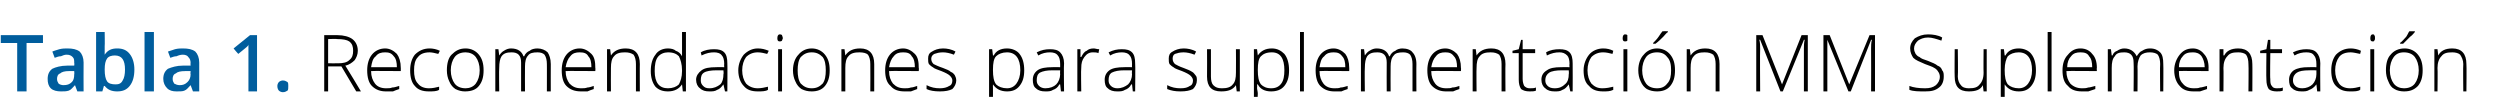
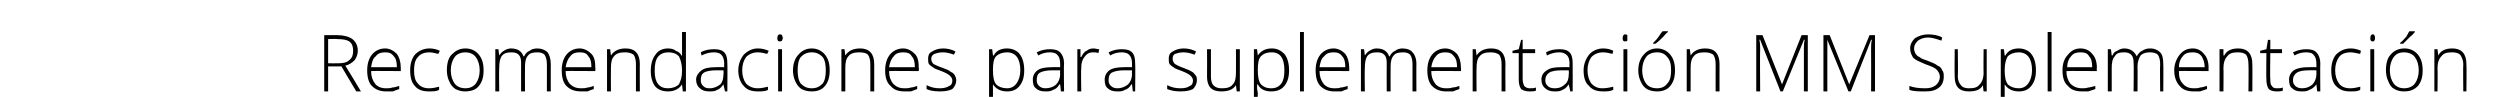
<svg xmlns="http://www.w3.org/2000/svg" version="1.1" width="320px" height="12.4px" viewBox="0 -4 320 12.4" style="top:-4px">
  <desc>Tabla 1. Recomendaciones para suplementaci n MM Suplementaci n</desc>
  <defs />
  <g id="Polygon90298">
    <path d="M 42 4.5 L 42 7.7 L 41.5 7.7 L 41.5 0.5 C 41.5 0.5 43.16 0.51 43.2 0.5 C 44 0.5 44.7 0.7 45.1 1 C 45.5 1.3 45.8 1.8 45.8 2.5 C 45.8 3 45.6 3.4 45.4 3.7 C 45.1 4 44.7 4.3 44.2 4.4 C 44.23 4.4 46.2 7.7 46.2 7.7 L 45.6 7.7 L 43.7 4.5 L 42 4.5 Z M 42 4.1 C 42 4.1 43.32 4.11 43.3 4.1 C 43.9 4.1 44.4 4 44.7 3.7 C 45.1 3.4 45.2 3 45.2 2.5 C 45.2 2 45.1 1.6 44.7 1.3 C 44.4 1.1 43.9 1 43.1 1 C 43.14 0.96 42 1 42 1 L 42 4.1 Z M 49.4 7.7 C 48.7 7.7 48.1 7.5 47.6 7 C 47.2 6.6 47 5.9 47 5 C 47 4.2 47.2 3.5 47.6 3 C 48 2.5 48.6 2.2 49.3 2.2 C 49.9 2.2 50.4 2.5 50.8 2.9 C 51.1 3.3 51.3 3.9 51.3 4.7 C 51.31 4.67 51.3 5.1 51.3 5.1 C 51.3 5.1 47.48 5.06 47.5 5.1 C 47.5 5.8 47.7 6.3 48 6.7 C 48.3 7.1 48.8 7.3 49.4 7.3 C 49.7 7.3 50 7.3 50.2 7.2 C 50.5 7.2 50.7 7.1 51.1 7 C 51.1 7 51.1 7.4 51.1 7.4 C 50.8 7.5 50.5 7.6 50.3 7.7 C 50 7.7 49.7 7.7 49.4 7.7 Z M 49.3 2.7 C 48.8 2.7 48.4 2.8 48.1 3.2 C 47.7 3.5 47.6 4 47.5 4.6 C 47.5 4.6 50.8 4.6 50.8 4.6 C 50.8 4 50.7 3.5 50.4 3.2 C 50.1 2.8 49.8 2.7 49.3 2.7 Z M 56.2 7.5 C 55.9 7.7 55.4 7.7 54.9 7.7 C 54.1 7.7 53.5 7.5 53.1 7 C 52.7 6.6 52.5 5.9 52.5 5 C 52.5 4.2 52.7 3.5 53.1 3 C 53.6 2.5 54.2 2.2 55 2.2 C 55.4 2.2 55.9 2.3 56.3 2.5 C 56.3 2.5 56.1 2.9 56.1 2.9 C 55.7 2.8 55.3 2.7 55 2.7 C 54.3 2.7 53.8 2.9 53.5 3.3 C 53.1 3.7 53 4.3 53 5 C 53 5.7 53.1 6.3 53.5 6.7 C 53.8 7.1 54.3 7.3 54.9 7.3 C 55.4 7.3 55.8 7.2 56.2 7.1 C 56.22 7.05 56.2 7.5 56.2 7.5 C 56.2 7.5 56.22 7.5 56.2 7.5 Z M 61.9 5 C 61.9 5.9 61.7 6.5 61.3 7 C 60.9 7.5 60.3 7.7 59.5 7.7 C 59.1 7.7 58.7 7.6 58.3 7.4 C 58 7.2 57.7 6.9 57.5 6.4 C 57.3 6 57.2 5.5 57.2 5 C 57.2 4.1 57.4 3.4 57.8 3 C 58.3 2.5 58.8 2.2 59.6 2.2 C 60.3 2.2 60.9 2.5 61.3 3 C 61.7 3.5 61.9 4.1 61.9 5 Z M 57.7 5 C 57.7 5.7 57.9 6.3 58.2 6.7 C 58.5 7.1 59 7.3 59.6 7.3 C 60.1 7.3 60.6 7.1 60.9 6.7 C 61.2 6.3 61.4 5.7 61.4 5 C 61.4 4.3 61.2 3.7 60.9 3.3 C 60.6 2.9 60.1 2.7 59.6 2.7 C 59 2.7 58.5 2.9 58.2 3.3 C 57.9 3.7 57.7 4.3 57.7 5 Z M 70 7.7 C 70 7.7 70.01 4.17 70 4.2 C 70 3.7 69.9 3.3 69.7 3 C 69.5 2.8 69.2 2.7 68.8 2.7 C 68.2 2.7 67.8 2.8 67.6 3.1 C 67.3 3.4 67.2 3.9 67.2 4.5 C 67.18 4.54 67.2 7.7 67.2 7.7 L 66.7 7.7 C 66.7 7.7 66.69 4.02 66.7 4 C 66.7 3.1 66.3 2.7 65.5 2.7 C 64.9 2.7 64.5 2.8 64.2 3.2 C 64 3.5 63.9 4 63.9 4.7 C 63.86 4.72 63.9 7.7 63.9 7.7 L 63.4 7.7 L 63.4 2.3 L 63.8 2.3 L 63.9 3.1 C 63.9 3.1 63.91 3.07 63.9 3.1 C 64.1 2.8 64.3 2.6 64.5 2.5 C 64.8 2.3 65.1 2.2 65.4 2.2 C 66.3 2.2 66.8 2.6 67 3.2 C 67 3.2 67.1 3.2 67.1 3.2 C 67.2 2.9 67.5 2.6 67.8 2.5 C 68 2.3 68.4 2.2 68.8 2.2 C 69.3 2.2 69.8 2.4 70.1 2.7 C 70.3 3 70.5 3.5 70.5 4.2 C 70.49 4.18 70.5 7.7 70.5 7.7 L 70 7.7 Z M 74.4 7.7 C 73.6 7.7 73 7.5 72.5 7 C 72.1 6.6 71.9 5.9 71.9 5 C 71.9 4.2 72.1 3.5 72.5 3 C 72.9 2.5 73.5 2.2 74.2 2.2 C 74.8 2.2 75.3 2.5 75.7 2.9 C 76.1 3.3 76.2 3.9 76.2 4.7 C 76.23 4.67 76.2 5.1 76.2 5.1 C 76.2 5.1 72.41 5.06 72.4 5.1 C 72.4 5.8 72.6 6.3 72.9 6.7 C 73.3 7.1 73.7 7.3 74.4 7.3 C 74.7 7.3 74.9 7.3 75.2 7.2 C 75.4 7.2 75.7 7.1 76 7 C 76 7 76 7.4 76 7.4 C 75.7 7.5 75.4 7.6 75.2 7.7 C 74.9 7.7 74.7 7.7 74.4 7.7 Z M 74.2 2.7 C 73.7 2.7 73.3 2.8 73 3.2 C 72.7 3.5 72.5 4 72.4 4.6 C 72.4 4.6 75.7 4.6 75.7 4.6 C 75.7 4 75.6 3.5 75.3 3.2 C 75.1 2.8 74.7 2.7 74.2 2.7 Z M 81.4 7.7 C 81.4 7.7 81.4 4.21 81.4 4.2 C 81.4 3.7 81.3 3.3 81.1 3 C 80.8 2.8 80.5 2.7 80 2.7 C 79.4 2.7 78.9 2.8 78.6 3.2 C 78.3 3.5 78.2 4 78.2 4.7 C 78.18 4.72 78.2 7.7 78.2 7.7 L 77.7 7.7 L 77.7 2.3 L 78.1 2.3 L 78.2 3.1 C 78.2 3.1 78.23 3.07 78.2 3.1 C 78.6 2.5 79.2 2.2 80.1 2.2 C 81.3 2.2 81.9 2.9 81.9 4.2 C 81.88 4.18 81.9 7.7 81.9 7.7 L 81.4 7.7 Z M 85.5 2.2 C 85.9 2.2 86.3 2.3 86.5 2.5 C 86.8 2.6 87.1 2.8 87.3 3.2 C 87.3 3.2 87.3 3.2 87.3 3.2 C 87.3 2.8 87.3 2.4 87.3 2 C 87.29 1.96 87.3 0.1 87.3 0.1 L 87.8 0.1 L 87.8 7.7 L 87.4 7.7 L 87.3 6.8 C 87.3 6.8 87.29 6.84 87.3 6.8 C 86.9 7.4 86.3 7.7 85.5 7.7 C 84.8 7.7 84.3 7.5 83.9 7.1 C 83.5 6.6 83.3 5.9 83.3 5.1 C 83.3 4.2 83.5 3.5 83.9 3 C 84.2 2.5 84.8 2.2 85.5 2.2 Z M 85.5 2.7 C 85 2.7 84.5 2.9 84.2 3.3 C 83.9 3.7 83.8 4.3 83.8 5.1 C 83.8 6.6 84.4 7.3 85.5 7.3 C 86.1 7.3 86.6 7.1 86.9 6.8 C 87.1 6.4 87.3 5.9 87.3 5.1 C 87.3 5.1 87.3 5 87.3 5 C 87.3 4.2 87.1 3.6 86.9 3.2 C 86.6 2.9 86.2 2.7 85.5 2.7 Z M 92.8 7.7 L 92.6 6.8 C 92.6 6.8 92.61 6.81 92.6 6.8 C 92.3 7.2 92.1 7.4 91.8 7.5 C 91.5 7.7 91.2 7.7 90.8 7.7 C 90.3 7.7 89.9 7.6 89.6 7.3 C 89.3 7.1 89.1 6.7 89.1 6.2 C 89.1 5.7 89.4 5.3 89.8 5 C 90.2 4.7 90.8 4.6 91.7 4.6 C 91.66 4.58 92.7 4.6 92.7 4.6 C 92.7 4.6 92.67 4.2 92.7 4.2 C 92.7 3.7 92.6 3.3 92.4 3.1 C 92.2 2.8 91.8 2.7 91.4 2.7 C 90.9 2.7 90.4 2.8 89.8 3.1 C 89.8 3.1 89.7 2.7 89.7 2.7 C 90.2 2.4 90.8 2.3 91.4 2.3 C 92 2.3 92.4 2.4 92.7 2.7 C 93 3 93.1 3.5 93.1 4.1 C 93.13 4.12 93.1 7.7 93.1 7.7 L 92.8 7.7 Z M 90.8 7.3 C 91.4 7.3 91.8 7.1 92.2 6.8 C 92.5 6.5 92.6 6 92.6 5.5 C 92.65 5.47 92.6 5 92.6 5 C 92.6 5 91.72 4.99 91.7 5 C 91 5 90.4 5.1 90.1 5.3 C 89.8 5.5 89.7 5.8 89.7 6.3 C 89.7 6.6 89.8 6.8 90 7 C 90.2 7.2 90.4 7.3 90.8 7.3 Z M 98.3 7.5 C 98 7.7 97.5 7.7 97 7.7 C 96.2 7.7 95.6 7.5 95.2 7 C 94.8 6.6 94.5 5.9 94.5 5 C 94.5 4.2 94.8 3.5 95.2 3 C 95.7 2.5 96.3 2.2 97 2.2 C 97.5 2.2 97.9 2.3 98.4 2.5 C 98.4 2.5 98.2 2.9 98.2 2.9 C 97.8 2.8 97.4 2.7 97 2.7 C 96.4 2.7 95.9 2.9 95.5 3.3 C 95.2 3.7 95 4.3 95 5 C 95 5.7 95.2 6.3 95.5 6.7 C 95.9 7.1 96.4 7.3 97 7.3 C 97.4 7.3 97.9 7.2 98.3 7.1 C 98.3 7.05 98.3 7.5 98.3 7.5 C 98.3 7.5 98.3 7.5 98.3 7.5 Z M 100.1 7.7 L 99.6 7.7 L 99.6 2.3 L 100.1 2.3 L 100.1 7.7 Z M 99.8 1.3 C 99.6 1.3 99.5 1.2 99.5 0.9 C 99.5 0.6 99.6 0.4 99.8 0.4 C 99.9 0.4 100 0.4 100.1 0.5 C 100.1 0.6 100.2 0.7 100.2 0.9 C 100.2 1 100.1 1.1 100.1 1.2 C 100 1.3 99.9 1.3 99.8 1.3 C 99.8 1.3 99.8 1.3 99.8 1.3 Z M 106.2 5 C 106.2 5.9 106 6.5 105.6 7 C 105.2 7.5 104.6 7.7 103.9 7.7 C 103.4 7.7 103 7.6 102.6 7.4 C 102.3 7.2 102 6.9 101.8 6.4 C 101.6 6 101.5 5.5 101.5 5 C 101.5 4.1 101.8 3.4 102.2 3 C 102.6 2.5 103.2 2.2 103.9 2.2 C 104.6 2.2 105.2 2.5 105.6 3 C 106 3.5 106.2 4.1 106.2 5 Z M 102.1 5 C 102.1 5.7 102.2 6.3 102.5 6.7 C 102.9 7.1 103.3 7.3 103.9 7.3 C 104.5 7.3 104.9 7.1 105.3 6.7 C 105.6 6.3 105.7 5.7 105.7 5 C 105.7 4.3 105.6 3.7 105.3 3.3 C 104.9 2.9 104.5 2.7 103.9 2.7 C 103.3 2.7 102.9 2.9 102.5 3.3 C 102.2 3.7 102.1 4.3 102.1 5 Z M 111.4 7.7 C 111.4 7.7 111.42 4.21 111.4 4.2 C 111.4 3.7 111.3 3.3 111.1 3 C 110.9 2.8 110.5 2.7 110 2.7 C 109.4 2.7 108.9 2.8 108.6 3.2 C 108.3 3.5 108.2 4 108.2 4.7 C 108.2 4.72 108.2 7.7 108.2 7.7 L 107.7 7.7 L 107.7 2.3 L 108.1 2.3 L 108.2 3.1 C 108.2 3.1 108.25 3.07 108.2 3.1 C 108.6 2.5 109.2 2.2 110.1 2.2 C 111.3 2.2 111.9 2.9 111.9 4.2 C 111.9 4.18 111.9 7.7 111.9 7.7 L 111.4 7.7 Z M 115.8 7.7 C 115 7.7 114.4 7.5 114 7 C 113.5 6.6 113.3 5.9 113.3 5 C 113.3 4.2 113.5 3.5 113.9 3 C 114.3 2.5 114.9 2.2 115.6 2.2 C 116.2 2.2 116.7 2.5 117.1 2.9 C 117.5 3.3 117.6 3.9 117.6 4.7 C 117.64 4.67 117.6 5.1 117.6 5.1 C 117.6 5.1 113.82 5.06 113.8 5.1 C 113.8 5.8 114 6.3 114.3 6.7 C 114.7 7.1 115.1 7.3 115.8 7.3 C 116.1 7.3 116.3 7.3 116.6 7.2 C 116.8 7.2 117.1 7.1 117.4 7 C 117.4 7 117.4 7.4 117.4 7.4 C 117.1 7.5 116.9 7.6 116.6 7.7 C 116.3 7.7 116.1 7.7 115.8 7.7 Z M 115.6 2.7 C 115.1 2.7 114.7 2.8 114.4 3.2 C 114.1 3.5 113.9 4 113.8 4.6 C 113.8 4.6 117.1 4.6 117.1 4.6 C 117.1 4 117 3.5 116.7 3.2 C 116.5 2.8 116.1 2.7 115.6 2.7 Z M 122.4 6.3 C 122.4 6.7 122.2 7.1 121.9 7.4 C 121.5 7.6 121 7.7 120.3 7.7 C 119.6 7.7 119 7.6 118.6 7.4 C 118.6 7.4 118.6 6.9 118.6 6.9 C 119.2 7.2 119.7 7.3 120.3 7.3 C 120.8 7.3 121.2 7.2 121.5 7 C 121.8 6.9 121.9 6.6 121.9 6.3 C 121.9 6.1 121.8 5.9 121.6 5.7 C 121.4 5.5 121 5.3 120.5 5.1 C 120 4.9 119.6 4.8 119.4 4.6 C 119.2 4.5 119 4.3 118.9 4.2 C 118.8 4 118.8 3.8 118.8 3.5 C 118.8 3.1 118.9 2.8 119.3 2.6 C 119.6 2.4 120.1 2.2 120.7 2.2 C 121.2 2.2 121.8 2.3 122.3 2.6 C 122.3 2.6 122.1 3 122.1 3 C 121.6 2.8 121.1 2.7 120.7 2.7 C 120.2 2.7 119.9 2.8 119.6 2.9 C 119.4 3 119.2 3.2 119.2 3.5 C 119.2 3.8 119.3 4 119.5 4.2 C 119.7 4.3 120.1 4.5 120.7 4.7 C 121.2 4.9 121.5 5 121.7 5.2 C 122 5.3 122.1 5.5 122.2 5.6 C 122.3 5.8 122.4 6 122.4 6.3 Z M 128.9 7.7 C 128.1 7.7 127.5 7.4 127.1 6.8 C 127.1 6.83 127.1 6.8 127.1 6.8 C 127.1 6.8 127.08 7.24 127.1 7.2 C 127.1 7.5 127.1 7.7 127.1 8 C 127.1 8.03 127.1 10.1 127.1 10.1 L 126.6 10.1 L 126.6 2.3 L 127 2.3 L 127.1 3.1 C 127.1 3.1 127.15 3.1 127.2 3.1 C 127.5 2.5 128.1 2.2 128.9 2.2 C 129.6 2.2 130.2 2.5 130.5 2.9 C 130.9 3.4 131.1 4.1 131.1 5 C 131.1 5.9 130.9 6.5 130.5 7 C 130.1 7.5 129.6 7.7 128.9 7.7 Z M 128.9 7.3 C 129.4 7.3 129.8 7.1 130.1 6.7 C 130.4 6.3 130.6 5.7 130.6 5 C 130.6 3.5 130 2.7 128.9 2.7 C 128.3 2.7 127.8 2.9 127.5 3.2 C 127.2 3.5 127.1 4.1 127.1 4.9 C 127.1 4.9 127.1 5 127.1 5 C 127.1 5.8 127.2 6.4 127.5 6.8 C 127.8 7.1 128.3 7.3 128.9 7.3 Z M 135.8 7.7 L 135.7 6.8 C 135.7 6.8 135.63 6.81 135.6 6.8 C 135.4 7.2 135.1 7.4 134.8 7.5 C 134.5 7.7 134.2 7.7 133.8 7.7 C 133.3 7.7 132.9 7.6 132.6 7.3 C 132.3 7.1 132.2 6.7 132.2 6.2 C 132.2 5.7 132.4 5.3 132.8 5 C 133.2 4.7 133.9 4.6 134.7 4.6 C 134.68 4.58 135.7 4.6 135.7 4.6 C 135.7 4.6 135.69 4.2 135.7 4.2 C 135.7 3.7 135.6 3.3 135.4 3.1 C 135.2 2.8 134.8 2.7 134.4 2.7 C 133.9 2.7 133.4 2.8 132.9 3.1 C 132.9 3.1 132.7 2.7 132.7 2.7 C 133.3 2.4 133.8 2.3 134.4 2.3 C 135 2.3 135.4 2.4 135.7 2.7 C 136 3 136.2 3.5 136.2 4.1 C 136.15 4.12 136.2 7.7 136.2 7.7 L 135.8 7.7 Z M 133.8 7.3 C 134.4 7.3 134.9 7.1 135.2 6.8 C 135.5 6.5 135.7 6 135.7 5.5 C 135.67 5.47 135.7 5 135.7 5 C 135.7 5 134.74 4.99 134.7 5 C 134 5 133.5 5.1 133.1 5.3 C 132.8 5.5 132.7 5.8 132.7 6.3 C 132.7 6.6 132.8 6.8 133 7 C 133.2 7.2 133.5 7.3 133.8 7.3 Z M 140 2.2 C 140.2 2.2 140.4 2.3 140.7 2.3 C 140.7 2.3 140.6 2.8 140.6 2.8 C 140.4 2.7 140.1 2.7 139.9 2.7 C 139.4 2.7 139.1 2.9 138.8 3.3 C 138.5 3.7 138.4 4.1 138.4 4.7 C 138.35 4.72 138.4 7.7 138.4 7.7 L 137.9 7.7 L 137.9 2.3 L 138.3 2.3 L 138.3 3.3 C 138.3 3.3 138.36 3.3 138.4 3.3 C 138.6 2.9 138.8 2.6 139.1 2.5 C 139.3 2.3 139.6 2.2 140 2.2 Z M 145 7.7 L 144.9 6.8 C 144.9 6.8 144.82 6.81 144.8 6.8 C 144.6 7.2 144.3 7.4 144 7.5 C 143.7 7.7 143.4 7.7 143 7.7 C 142.5 7.7 142.1 7.6 141.8 7.3 C 141.5 7.1 141.4 6.7 141.4 6.2 C 141.4 5.7 141.6 5.3 142 5 C 142.4 4.7 143.1 4.6 143.9 4.6 C 143.87 4.58 144.9 4.6 144.9 4.6 C 144.9 4.6 144.88 4.2 144.9 4.2 C 144.9 3.7 144.8 3.3 144.6 3.1 C 144.4 2.8 144 2.7 143.6 2.7 C 143.1 2.7 142.6 2.8 142.1 3.1 C 142.1 3.1 141.9 2.7 141.9 2.7 C 142.5 2.4 143 2.3 143.6 2.3 C 144.2 2.3 144.6 2.4 144.9 2.7 C 145.2 3 145.3 3.5 145.3 4.1 C 145.34 4.12 145.3 7.7 145.3 7.7 L 145 7.7 Z M 143 7.3 C 143.6 7.3 144 7.1 144.4 6.8 C 144.7 6.5 144.9 6 144.9 5.5 C 144.86 5.47 144.9 5 144.9 5 C 144.9 5 143.93 4.99 143.9 5 C 143.2 5 142.7 5.1 142.3 5.3 C 142 5.5 141.9 5.8 141.9 6.3 C 141.9 6.6 142 6.8 142.2 7 C 142.4 7.2 142.7 7.3 143 7.3 Z M 153.2 6.3 C 153.2 6.7 153 7.1 152.7 7.4 C 152.3 7.6 151.8 7.7 151.1 7.7 C 150.4 7.7 149.9 7.6 149.4 7.4 C 149.4 7.4 149.4 6.9 149.4 6.9 C 150 7.2 150.5 7.3 151.1 7.3 C 151.7 7.3 152 7.2 152.3 7 C 152.6 6.9 152.7 6.6 152.7 6.3 C 152.7 6.1 152.6 5.9 152.4 5.7 C 152.2 5.5 151.8 5.3 151.3 5.1 C 150.8 4.9 150.4 4.8 150.2 4.6 C 150 4.5 149.8 4.3 149.7 4.2 C 149.6 4 149.6 3.8 149.6 3.5 C 149.6 3.1 149.7 2.8 150.1 2.6 C 150.4 2.4 150.9 2.2 151.5 2.2 C 152 2.2 152.6 2.3 153.1 2.6 C 153.1 2.6 152.9 3 152.9 3 C 152.4 2.8 151.9 2.7 151.5 2.7 C 151 2.7 150.7 2.8 150.4 2.9 C 150.2 3 150.1 3.2 150.1 3.5 C 150.1 3.8 150.2 4 150.4 4.2 C 150.6 4.3 150.9 4.5 151.5 4.7 C 152 4.9 152.3 5 152.6 5.2 C 152.8 5.3 152.9 5.5 153 5.6 C 153.2 5.8 153.2 6 153.2 6.3 Z M 155 2.3 C 155 2.3 154.99 5.78 155 5.8 C 155 6.3 155.1 6.7 155.3 6.9 C 155.6 7.2 155.9 7.3 156.4 7.3 C 157 7.3 157.5 7.2 157.8 6.8 C 158.1 6.5 158.2 6 158.2 5.3 C 158.22 5.27 158.2 2.3 158.2 2.3 L 158.7 2.3 L 158.7 7.7 L 158.3 7.7 L 158.2 6.9 C 158.2 6.9 158.17 6.92 158.2 6.9 C 157.8 7.5 157.2 7.7 156.3 7.7 C 155.1 7.7 154.5 7.1 154.5 5.8 C 154.52 5.81 154.5 2.3 154.5 2.3 L 155 2.3 Z M 162.7 7.7 C 161.9 7.7 161.3 7.4 161 6.8 C 160.96 6.83 160.9 6.8 160.9 6.8 C 160.9 6.8 160.94 7.24 160.9 7.2 C 160.9 7.5 161 7.7 161 8 C 160.96 8.03 161 10.1 161 10.1 L 160.5 10.1 L 160.5 2.3 L 160.9 2.3 L 161 3.1 C 161 3.1 161 3.1 161 3.1 C 161.4 2.5 162 2.2 162.8 2.2 C 163.5 2.2 164 2.5 164.4 2.9 C 164.8 3.4 165 4.1 165 5 C 165 5.9 164.8 6.5 164.4 7 C 164 7.5 163.4 7.7 162.7 7.7 Z M 162.7 7.3 C 163.3 7.3 163.7 7.1 164 6.7 C 164.3 6.3 164.4 5.7 164.4 5 C 164.4 3.5 163.9 2.7 162.8 2.7 C 162.1 2.7 161.7 2.9 161.4 3.2 C 161.1 3.5 161 4.1 161 4.9 C 161 4.9 161 5 161 5 C 161 5.8 161.1 6.4 161.4 6.8 C 161.7 7.1 162.1 7.3 162.7 7.3 Z M 166.9 7.7 L 166.4 7.7 L 166.4 0.1 L 166.9 0.1 L 166.9 7.7 Z M 170.8 7.7 C 170.1 7.7 169.5 7.5 169 7 C 168.6 6.6 168.4 5.9 168.4 5 C 168.4 4.2 168.6 3.5 169 3 C 169.4 2.5 170 2.2 170.7 2.2 C 171.3 2.2 171.8 2.5 172.2 2.9 C 172.5 3.3 172.7 3.9 172.7 4.7 C 172.71 4.67 172.7 5.1 172.7 5.1 C 172.7 5.1 168.89 5.06 168.9 5.1 C 168.9 5.8 169.1 6.3 169.4 6.7 C 169.7 7.1 170.2 7.3 170.8 7.3 C 171.1 7.3 171.4 7.3 171.6 7.2 C 171.9 7.2 172.1 7.1 172.5 7 C 172.5 7 172.5 7.4 172.5 7.4 C 172.2 7.5 171.9 7.6 171.7 7.7 C 171.4 7.7 171.1 7.7 170.8 7.7 Z M 170.7 2.7 C 170.2 2.7 169.8 2.8 169.5 3.2 C 169.1 3.5 169 4 168.9 4.6 C 168.9 4.6 172.2 4.6 172.2 4.6 C 172.2 4 172.1 3.5 171.8 3.2 C 171.5 2.8 171.2 2.7 170.7 2.7 Z M 180.8 7.7 C 180.8 7.7 180.8 4.17 180.8 4.2 C 180.8 3.7 180.7 3.3 180.5 3 C 180.3 2.8 180 2.7 179.6 2.7 C 179 2.7 178.6 2.8 178.4 3.1 C 178.1 3.4 178 3.9 178 4.5 C 177.98 4.54 178 7.7 178 7.7 L 177.5 7.7 C 177.5 7.7 177.48 4.02 177.5 4 C 177.5 3.1 177.1 2.7 176.3 2.7 C 175.7 2.7 175.3 2.8 175 3.2 C 174.8 3.5 174.7 4 174.7 4.7 C 174.66 4.72 174.7 7.7 174.7 7.7 L 174.2 7.7 L 174.2 2.3 L 174.6 2.3 L 174.7 3.1 C 174.7 3.1 174.71 3.07 174.7 3.1 C 174.9 2.8 175.1 2.6 175.3 2.5 C 175.6 2.3 175.9 2.2 176.2 2.2 C 177.1 2.2 177.6 2.6 177.8 3.2 C 177.8 3.2 177.9 3.2 177.9 3.2 C 178 2.9 178.3 2.6 178.6 2.5 C 178.8 2.3 179.2 2.2 179.5 2.2 C 180.1 2.2 180.6 2.4 180.8 2.7 C 181.1 3 181.3 3.5 181.3 4.2 C 181.28 4.18 181.3 7.7 181.3 7.7 L 180.8 7.7 Z M 185.1 7.7 C 184.4 7.7 183.8 7.5 183.3 7 C 182.9 6.6 182.7 5.9 182.7 5 C 182.7 4.2 182.9 3.5 183.3 3 C 183.7 2.5 184.3 2.2 185 2.2 C 185.6 2.2 186.1 2.5 186.5 2.9 C 186.8 3.3 187 3.9 187 4.7 C 187.03 4.67 187 5.1 187 5.1 C 187 5.1 183.2 5.06 183.2 5.1 C 183.2 5.8 183.4 6.3 183.7 6.7 C 184 7.1 184.5 7.3 185.1 7.3 C 185.4 7.3 185.7 7.3 185.9 7.2 C 186.2 7.2 186.5 7.1 186.8 7 C 186.8 7 186.8 7.4 186.8 7.4 C 186.5 7.5 186.2 7.6 186 7.7 C 185.7 7.7 185.5 7.7 185.1 7.7 Z M 185 2.7 C 184.5 2.7 184.1 2.8 183.8 3.2 C 183.5 3.5 183.3 4 183.2 4.6 C 183.2 4.6 186.5 4.6 186.5 4.6 C 186.5 4 186.4 3.5 186.1 3.2 C 185.8 2.8 185.5 2.7 185 2.7 Z M 192.2 7.7 C 192.2 7.7 192.19 4.21 192.2 4.2 C 192.2 3.7 192.1 3.3 191.9 3 C 191.6 2.8 191.3 2.7 190.8 2.7 C 190.2 2.7 189.7 2.8 189.4 3.2 C 189.1 3.5 189 4 189 4.7 C 188.97 4.72 189 7.7 189 7.7 L 188.5 7.7 L 188.5 2.3 L 188.9 2.3 L 189 3.1 C 189 3.1 189.02 3.07 189 3.1 C 189.4 2.5 190 2.2 190.9 2.2 C 192.1 2.2 192.7 2.9 192.7 4.2 C 192.67 4.18 192.7 7.7 192.7 7.7 L 192.2 7.7 Z M 195.8 7.3 C 196.1 7.3 196.4 7.3 196.6 7.2 C 196.6 7.2 196.6 7.6 196.6 7.6 C 196.4 7.7 196.1 7.7 195.8 7.7 C 195.3 7.7 195 7.6 194.7 7.4 C 194.5 7.1 194.4 6.7 194.4 6.2 C 194.41 6.19 194.4 2.8 194.4 2.8 L 193.6 2.8 L 193.6 2.5 L 194.4 2.3 L 194.7 1.1 L 194.9 1.1 L 194.9 2.3 L 196.5 2.3 L 196.5 2.8 L 194.9 2.8 C 194.9 2.8 194.9 6.12 194.9 6.1 C 194.9 6.5 195 6.8 195.1 7 C 195.3 7.2 195.5 7.3 195.8 7.3 Z M 201 7.7 L 200.8 6.8 C 200.8 6.8 200.8 6.81 200.8 6.8 C 200.5 7.2 200.3 7.4 200 7.5 C 199.7 7.7 199.4 7.7 199 7.7 C 198.5 7.7 198.1 7.6 197.8 7.3 C 197.5 7.1 197.3 6.7 197.3 6.2 C 197.3 5.7 197.5 5.3 198 5 C 198.4 4.7 199 4.6 199.8 4.6 C 199.85 4.58 200.9 4.6 200.9 4.6 C 200.9 4.6 200.86 4.2 200.9 4.2 C 200.9 3.7 200.8 3.3 200.6 3.1 C 200.3 2.8 200 2.7 199.6 2.7 C 199.1 2.7 198.6 2.8 198 3.1 C 198 3.1 197.9 2.7 197.9 2.7 C 198.4 2.4 199 2.3 199.6 2.3 C 200.2 2.3 200.6 2.4 200.9 2.7 C 201.2 3 201.3 3.5 201.3 4.1 C 201.32 4.12 201.3 7.7 201.3 7.7 L 201 7.7 Z M 199 7.3 C 199.6 7.3 200 7.1 200.3 6.8 C 200.7 6.5 200.8 6 200.8 5.5 C 200.84 5.47 200.8 5 200.8 5 C 200.8 5 199.91 4.99 199.9 5 C 199.2 5 198.6 5.1 198.3 5.3 C 198 5.5 197.8 5.8 197.8 6.3 C 197.8 6.6 197.9 6.8 198.1 7 C 198.3 7.2 198.6 7.3 199 7.3 Z M 206.5 7.5 C 206.1 7.7 205.7 7.7 205.2 7.7 C 204.4 7.7 203.8 7.5 203.4 7 C 202.9 6.6 202.7 5.9 202.7 5 C 202.7 4.2 203 3.5 203.4 3 C 203.8 2.5 204.5 2.2 205.2 2.2 C 205.7 2.2 206.1 2.3 206.5 2.5 C 206.5 2.5 206.4 2.9 206.4 2.9 C 206 2.8 205.6 2.7 205.2 2.7 C 204.6 2.7 204.1 2.9 203.7 3.3 C 203.4 3.7 203.2 4.3 203.2 5 C 203.2 5.7 203.4 6.3 203.7 6.7 C 204.1 7.1 204.5 7.3 205.1 7.3 C 205.6 7.3 206.1 7.2 206.5 7.1 C 206.49 7.05 206.5 7.5 206.5 7.5 C 206.5 7.5 206.49 7.5 206.5 7.5 Z M 208.3 7.7 L 207.8 7.7 L 207.8 2.3 L 208.3 2.3 L 208.3 7.7 Z M 208 1.3 C 207.8 1.3 207.7 1.2 207.7 0.9 C 207.7 0.6 207.8 0.4 208 0.4 C 208.1 0.4 208.2 0.4 208.3 0.5 C 208.3 0.6 208.3 0.7 208.3 0.9 C 208.3 1 208.3 1.1 208.3 1.2 C 208.2 1.3 208.1 1.3 208 1.3 C 208 1.3 208 1.3 208 1.3 Z M 214.4 5 C 214.4 5.9 214.2 6.5 213.8 7 C 213.4 7.5 212.8 7.7 212.1 7.7 C 211.6 7.7 211.2 7.6 210.8 7.4 C 210.5 7.2 210.2 6.9 210 6.4 C 209.8 6 209.7 5.5 209.7 5 C 209.7 4.1 210 3.4 210.4 3 C 210.8 2.5 211.4 2.2 212.1 2.2 C 212.8 2.2 213.4 2.5 213.8 3 C 214.2 3.5 214.4 4.1 214.4 5 Z M 210.2 5 C 210.2 5.7 210.4 6.3 210.7 6.7 C 211 7.1 211.5 7.3 212.1 7.3 C 212.7 7.3 213.1 7.1 213.4 6.7 C 213.8 6.3 213.9 5.7 213.9 5 C 213.9 4.3 213.8 3.7 213.4 3.3 C 213.1 2.9 212.7 2.7 212.1 2.7 C 211.5 2.7 211 2.9 210.7 3.3 C 210.4 3.7 210.2 4.3 210.2 5 Z M 211.6 1.5 C 211.8 1.3 212.1 1 212.3 0.7 C 212.5 0.4 212.7 0.1 212.8 0 C 212.78 -0.01 213.5 0 213.5 0 C 213.5 0 213.47 0.07 213.5 0.1 C 213.3 0.2 213.1 0.5 212.9 0.7 C 212.6 1 212.3 1.3 211.9 1.6 C 211.94 1.59 211.6 1.6 211.6 1.6 C 211.6 1.6 211.6 1.51 211.6 1.5 Z M 219.6 7.7 C 219.6 7.7 219.61 4.21 219.6 4.2 C 219.6 3.7 219.5 3.3 219.3 3 C 219 2.8 218.7 2.7 218.2 2.7 C 217.6 2.7 217.1 2.8 216.8 3.2 C 216.5 3.5 216.4 4 216.4 4.7 C 216.39 4.72 216.4 7.7 216.4 7.7 L 215.9 7.7 L 215.9 2.3 L 216.3 2.3 L 216.4 3.1 C 216.4 3.1 216.44 3.07 216.4 3.1 C 216.8 2.5 217.4 2.2 218.3 2.2 C 219.5 2.2 220.1 2.9 220.1 4.2 C 220.09 4.18 220.1 7.7 220.1 7.7 L 219.6 7.7 Z M 227.9 7.7 L 225.3 1.1 C 225.3 1.1 225.22 1.06 225.2 1.1 C 225.3 1.5 225.3 1.9 225.3 2.3 C 225.26 2.3 225.3 7.7 225.3 7.7 L 224.8 7.7 L 224.8 0.5 L 225.6 0.5 L 228.1 6.8 L 228.1 6.8 L 230.6 0.5 L 231.4 0.5 L 231.4 7.7 L 230.9 7.7 C 230.9 7.7 230.89 2.24 230.9 2.2 C 230.9 1.9 230.9 1.5 231 1.1 C 230.95 1.07 230.9 1.1 230.9 1.1 L 228.2 7.7 L 227.9 7.7 Z M 236.6 7.7 L 233.9 1.1 C 233.9 1.1 233.85 1.06 233.9 1.1 C 233.9 1.5 233.9 1.9 233.9 2.3 C 233.89 2.3 233.9 7.7 233.9 7.7 L 233.4 7.7 L 233.4 0.5 L 234.2 0.5 L 236.7 6.8 L 236.7 6.8 L 239.3 0.5 L 240 0.5 L 240 7.7 L 239.5 7.7 C 239.5 7.7 239.52 2.24 239.5 2.2 C 239.5 1.9 239.5 1.5 239.6 1.1 C 239.58 1.07 239.5 1.1 239.5 1.1 L 236.9 7.7 L 236.6 7.7 Z M 248.8 5.8 C 248.8 6.4 248.6 6.9 248.2 7.2 C 247.7 7.6 247.2 7.7 246.4 7.7 C 245.6 7.7 244.9 7.7 244.4 7.5 C 244.4 7.5 244.4 7 244.4 7 C 244.9 7.2 245.6 7.3 246.4 7.3 C 247 7.3 247.4 7.2 247.8 6.9 C 248.1 6.6 248.3 6.3 248.3 5.8 C 248.3 5.6 248.2 5.3 248.1 5.2 C 248 5 247.8 4.8 247.6 4.7 C 247.3 4.5 246.9 4.4 246.4 4.2 C 245.7 3.9 245.2 3.7 244.9 3.4 C 244.7 3.1 244.5 2.7 244.5 2.2 C 244.5 1.7 244.7 1.3 245.1 0.9 C 245.6 0.6 246.1 0.4 246.8 0.4 C 247.4 0.4 248.1 0.5 248.6 0.8 C 248.6 0.8 248.5 1.2 248.5 1.2 C 247.9 1 247.3 0.8 246.8 0.8 C 246.2 0.8 245.8 1 245.5 1.2 C 245.2 1.5 245 1.8 245 2.2 C 245 2.5 245.1 2.7 245.2 2.9 C 245.3 3 245.4 3.2 245.7 3.3 C 245.9 3.5 246.2 3.6 246.8 3.8 C 247.3 4 247.8 4.2 248 4.4 C 248.3 4.5 248.5 4.7 248.6 5 C 248.8 5.2 248.8 5.5 248.8 5.8 Z M 250.6 2.3 C 250.6 2.3 250.65 5.78 250.6 5.8 C 250.6 6.3 250.8 6.7 251 6.9 C 251.2 7.2 251.6 7.3 252 7.3 C 252.7 7.3 253.1 7.2 253.4 6.8 C 253.7 6.5 253.9 6 253.9 5.3 C 253.87 5.27 253.9 2.3 253.9 2.3 L 254.3 2.3 L 254.3 7.7 L 253.9 7.7 L 253.8 6.9 C 253.8 6.9 253.82 6.92 253.8 6.9 C 253.5 7.5 252.9 7.7 252 7.7 C 250.8 7.7 250.2 7.1 250.2 5.8 C 250.17 5.81 250.2 2.3 250.2 2.3 L 250.6 2.3 Z M 258.4 7.7 C 257.6 7.7 257 7.4 256.6 6.8 C 256.61 6.83 256.6 6.8 256.6 6.8 C 256.6 6.8 256.59 7.24 256.6 7.2 C 256.6 7.5 256.6 7.7 256.6 8 C 256.61 8.03 256.6 10.1 256.6 10.1 L 256.1 10.1 L 256.1 2.3 L 256.5 2.3 L 256.6 3.1 C 256.6 3.1 256.66 3.1 256.7 3.1 C 257 2.5 257.6 2.2 258.4 2.2 C 259.1 2.2 259.7 2.5 260 2.9 C 260.4 3.4 260.6 4.1 260.6 5 C 260.6 5.9 260.4 6.5 260 7 C 259.6 7.5 259.1 7.7 258.4 7.7 Z M 258.4 7.3 C 258.9 7.3 259.3 7.1 259.6 6.7 C 259.9 6.3 260.1 5.7 260.1 5 C 260.1 3.5 259.5 2.7 258.4 2.7 C 257.8 2.7 257.3 2.9 257 3.2 C 256.8 3.5 256.6 4.1 256.6 4.9 C 256.6 4.9 256.6 5 256.6 5 C 256.6 5.8 256.7 6.4 257 6.8 C 257.3 7.1 257.8 7.3 258.4 7.3 Z M 262.6 7.7 L 262.1 7.7 L 262.1 0.1 L 262.6 0.1 L 262.6 7.7 Z M 266.5 7.7 C 265.7 7.7 265.1 7.5 264.7 7 C 264.2 6.6 264 5.9 264 5 C 264 4.2 264.2 3.5 264.7 3 C 265.1 2.5 265.6 2.2 266.3 2.2 C 267 2.2 267.5 2.5 267.8 2.9 C 268.2 3.3 268.4 3.9 268.4 4.7 C 268.36 4.67 268.4 5.1 268.4 5.1 C 268.4 5.1 264.54 5.06 264.5 5.1 C 264.5 5.8 264.7 6.3 265 6.7 C 265.4 7.1 265.9 7.3 266.5 7.3 C 266.8 7.3 267 7.3 267.3 7.2 C 267.5 7.2 267.8 7.1 268.2 7 C 268.2 7 268.2 7.4 268.2 7.4 C 267.9 7.5 267.6 7.6 267.3 7.7 C 267.1 7.7 266.8 7.7 266.5 7.7 Z M 266.3 2.7 C 265.8 2.7 265.4 2.8 265.1 3.2 C 264.8 3.5 264.6 4 264.6 4.6 C 264.6 4.6 267.8 4.6 267.8 4.6 C 267.8 4 267.7 3.5 267.4 3.2 C 267.2 2.8 266.8 2.7 266.3 2.7 Z M 276.5 7.7 C 276.5 7.7 276.46 4.17 276.5 4.2 C 276.5 3.7 276.4 3.3 276.2 3 C 276 2.8 275.6 2.7 275.2 2.7 C 274.7 2.7 274.3 2.8 274 3.1 C 273.8 3.4 273.6 3.9 273.6 4.5 C 273.63 4.54 273.6 7.7 273.6 7.7 L 273.1 7.7 C 273.1 7.7 273.14 4.02 273.1 4 C 273.1 3.1 272.7 2.7 271.9 2.7 C 271.3 2.7 270.9 2.8 270.7 3.2 C 270.4 3.5 270.3 4 270.3 4.7 C 270.31 4.72 270.3 7.7 270.3 7.7 L 269.8 7.7 L 269.8 2.3 L 270.2 2.3 L 270.3 3.1 C 270.3 3.1 270.36 3.07 270.4 3.1 C 270.5 2.8 270.7 2.6 271 2.5 C 271.3 2.3 271.6 2.2 271.9 2.2 C 272.7 2.2 273.2 2.6 273.5 3.2 C 273.5 3.2 273.5 3.2 273.5 3.2 C 273.7 2.9 273.9 2.6 274.2 2.5 C 274.5 2.3 274.8 2.2 275.2 2.2 C 275.8 2.2 276.2 2.4 276.5 2.7 C 276.8 3 276.9 3.5 276.9 4.2 C 276.93 4.18 276.9 7.7 276.9 7.7 L 276.5 7.7 Z M 280.8 7.7 C 280 7.7 279.4 7.5 279 7 C 278.6 6.6 278.3 5.9 278.3 5 C 278.3 4.2 278.6 3.5 279 3 C 279.4 2.5 279.9 2.2 280.7 2.2 C 281.3 2.2 281.8 2.5 282.1 2.9 C 282.5 3.3 282.7 3.9 282.7 4.7 C 282.68 4.67 282.7 5.1 282.7 5.1 C 282.7 5.1 278.85 5.06 278.9 5.1 C 278.9 5.8 279 6.3 279.4 6.7 C 279.7 7.1 280.2 7.3 280.8 7.3 C 281.1 7.3 281.4 7.3 281.6 7.2 C 281.8 7.2 282.1 7.1 282.5 7 C 282.5 7 282.5 7.4 282.5 7.4 C 282.2 7.5 281.9 7.6 281.6 7.7 C 281.4 7.7 281.1 7.7 280.8 7.7 Z M 280.7 2.7 C 280.1 2.7 279.7 2.8 279.4 3.2 C 279.1 3.5 278.9 4 278.9 4.6 C 278.9 4.6 282.2 4.6 282.2 4.6 C 282.2 4 282 3.5 281.8 3.2 C 281.5 2.8 281.1 2.7 280.7 2.7 Z M 287.8 7.7 C 287.8 7.7 287.84 4.21 287.8 4.2 C 287.8 3.7 287.7 3.3 287.5 3 C 287.3 2.8 286.9 2.7 286.5 2.7 C 285.8 2.7 285.4 2.8 285.1 3.2 C 284.8 3.5 284.6 4 284.6 4.7 C 284.63 4.72 284.6 7.7 284.6 7.7 L 284.1 7.7 L 284.1 2.3 L 284.6 2.3 L 284.6 3.1 C 284.6 3.1 284.67 3.07 284.7 3.1 C 285 2.5 285.6 2.2 286.5 2.2 C 287.7 2.2 288.3 2.9 288.3 4.2 C 288.32 4.18 288.3 7.7 288.3 7.7 L 287.8 7.7 Z M 291.4 7.3 C 291.7 7.3 292 7.3 292.2 7.2 C 292.2 7.2 292.2 7.6 292.2 7.6 C 292 7.7 291.7 7.7 291.4 7.7 C 291 7.7 290.6 7.6 290.4 7.4 C 290.2 7.1 290.1 6.7 290.1 6.2 C 290.06 6.19 290.1 2.8 290.1 2.8 L 289.3 2.8 L 289.3 2.5 L 290.1 2.3 L 290.3 1.1 L 290.6 1.1 L 290.6 2.3 L 292.1 2.3 L 292.1 2.8 L 290.6 2.8 C 290.6 2.8 290.55 6.12 290.6 6.1 C 290.6 6.5 290.6 6.8 290.8 7 C 290.9 7.2 291.1 7.3 291.4 7.3 Z M 296.6 7.7 L 296.5 6.8 C 296.5 6.8 296.45 6.81 296.5 6.8 C 296.2 7.2 295.9 7.4 295.6 7.5 C 295.3 7.7 295 7.7 294.6 7.7 C 294.1 7.7 293.7 7.6 293.4 7.3 C 293.1 7.1 293 6.7 293 6.2 C 293 5.7 293.2 5.3 293.6 5 C 294.1 4.7 294.7 4.6 295.5 4.6 C 295.5 4.58 296.5 4.6 296.5 4.6 C 296.5 4.6 296.51 4.2 296.5 4.2 C 296.5 3.7 296.4 3.3 296.2 3.1 C 296 2.8 295.7 2.7 295.2 2.7 C 294.7 2.7 294.2 2.8 293.7 3.1 C 293.7 3.1 293.5 2.7 293.5 2.7 C 294.1 2.4 294.7 2.3 295.2 2.3 C 295.8 2.3 296.2 2.4 296.5 2.7 C 296.8 3 297 3.5 297 4.1 C 296.97 4.12 297 7.7 297 7.7 L 296.6 7.7 Z M 294.7 7.3 C 295.2 7.3 295.7 7.1 296 6.8 C 296.3 6.5 296.5 6 296.5 5.5 C 296.49 5.47 296.5 5 296.5 5 C 296.5 5 295.56 4.99 295.6 5 C 294.8 5 294.3 5.1 294 5.3 C 293.7 5.5 293.5 5.8 293.5 6.3 C 293.5 6.6 293.6 6.8 293.8 7 C 294 7.2 294.3 7.3 294.7 7.3 Z M 302.1 7.5 C 301.8 7.7 301.4 7.7 300.8 7.7 C 300 7.7 299.5 7.5 299 7 C 298.6 6.6 298.4 5.9 298.4 5 C 298.4 4.2 298.6 3.5 299 3 C 299.5 2.5 300.1 2.2 300.9 2.2 C 301.3 2.2 301.8 2.3 302.2 2.5 C 302.2 2.5 302.1 2.9 302.1 2.9 C 301.6 2.8 301.2 2.7 300.9 2.7 C 300.2 2.7 299.7 2.9 299.4 3.3 C 299.1 3.7 298.9 4.3 298.9 5 C 298.9 5.7 299.1 6.3 299.4 6.7 C 299.7 7.1 300.2 7.3 300.8 7.3 C 301.3 7.3 301.7 7.2 302.1 7.1 C 302.14 7.05 302.1 7.5 302.1 7.5 C 302.1 7.5 302.14 7.5 302.1 7.5 Z M 303.9 7.7 L 303.4 7.7 L 303.4 2.3 L 303.9 2.3 L 303.9 7.7 Z M 303.7 1.3 C 303.5 1.3 303.4 1.2 303.4 0.9 C 303.4 0.6 303.5 0.4 303.7 0.4 C 303.8 0.4 303.9 0.4 303.9 0.5 C 304 0.6 304 0.7 304 0.9 C 304 1 304 1.1 303.9 1.2 C 303.9 1.3 303.8 1.3 303.7 1.3 C 303.7 1.3 303.7 1.3 303.7 1.3 Z M 310.1 5 C 310.1 5.9 309.9 6.5 309.5 7 C 309 7.5 308.5 7.7 307.7 7.7 C 307.3 7.7 306.8 7.6 306.5 7.4 C 306.1 7.2 305.9 6.9 305.7 6.4 C 305.5 6 305.4 5.5 305.4 5 C 305.4 4.1 305.6 3.4 306 3 C 306.4 2.5 307 2.2 307.8 2.2 C 308.5 2.2 309.1 2.5 309.5 3 C 309.9 3.5 310.1 4.1 310.1 5 Z M 305.9 5 C 305.9 5.7 306.1 6.3 306.4 6.7 C 306.7 7.1 307.2 7.3 307.7 7.3 C 308.3 7.3 308.8 7.1 309.1 6.7 C 309.4 6.3 309.6 5.7 309.6 5 C 309.6 4.3 309.4 3.7 309.1 3.3 C 308.8 2.9 308.3 2.7 307.7 2.7 C 307.1 2.7 306.7 2.9 306.4 3.3 C 306.1 3.7 305.9 4.3 305.9 5 Z M 307.2 1.5 C 307.5 1.3 307.7 1 308 0.7 C 308.2 0.4 308.3 0.1 308.4 0 C 308.43 -0.01 309.1 0 309.1 0 C 309.1 0 309.12 0.07 309.1 0.1 C 309 0.2 308.8 0.5 308.5 0.7 C 308.2 1 307.9 1.3 307.6 1.6 C 307.59 1.59 307.2 1.6 307.2 1.6 C 307.2 1.6 307.25 1.51 307.2 1.5 Z M 315.3 7.7 C 315.3 7.7 315.26 4.21 315.3 4.2 C 315.3 3.7 315.1 3.3 314.9 3 C 314.7 2.8 314.3 2.7 313.9 2.7 C 313.2 2.7 312.8 2.8 312.5 3.2 C 312.2 3.5 312 4 312 4.7 C 312.04 4.72 312 7.7 312 7.7 L 311.6 7.7 L 311.6 2.3 L 312 2.3 L 312.1 3.1 C 312.1 3.1 312.09 3.07 312.1 3.1 C 312.4 2.5 313 2.2 313.9 2.2 C 315.1 2.2 315.7 2.9 315.7 4.2 C 315.74 4.18 315.7 7.7 315.7 7.7 L 315.3 7.7 Z " stroke="none" fill="#000" />
  </g>
  <g id="Polygon90297">
-     <path d="M 3.4 7.7 L 2.2 7.7 L 2.2 1.5 L 0.1 1.5 L 0.1 0.5 L 5.5 0.5 L 5.5 1.5 L 3.4 1.5 L 3.4 7.7 Z M 9.9 7.7 L 9.6 6.9 C 9.6 6.9 9.59 6.9 9.6 6.9 C 9.3 7.2 9.1 7.5 8.8 7.6 C 8.5 7.7 8.2 7.7 7.8 7.7 C 7.3 7.7 6.8 7.6 6.5 7.3 C 6.2 7 6.1 6.6 6.1 6.1 C 6.1 5.5 6.3 5.1 6.7 4.8 C 7.1 4.6 7.8 4.4 8.6 4.4 C 8.61 4.38 9.5 4.4 9.5 4.4 C 9.5 4.4 9.54 4.06 9.5 4.1 C 9.5 3.7 9.5 3.5 9.3 3.3 C 9.1 3.1 8.9 3 8.5 3 C 8.3 3 8 3.1 7.8 3.2 C 7.5 3.2 7.3 3.3 7 3.4 C 7 3.4 6.7 2.6 6.7 2.6 C 6.9 2.5 7.3 2.4 7.6 2.3 C 8 2.2 8.3 2.2 8.6 2.2 C 9.3 2.2 9.8 2.3 10.2 2.6 C 10.5 2.9 10.7 3.4 10.7 4 C 10.68 4.01 10.7 7.7 10.7 7.7 L 9.9 7.7 Z M 8.1 6.9 C 8.6 6.9 8.9 6.8 9.2 6.5 C 9.4 6.3 9.5 6 9.5 5.5 C 9.53 5.54 9.5 5.1 9.5 5.1 C 9.5 5.1 8.84 5.1 8.8 5.1 C 8.3 5.1 7.9 5.2 7.7 5.4 C 7.4 5.5 7.3 5.8 7.3 6.1 C 7.3 6.4 7.4 6.5 7.5 6.7 C 7.6 6.8 7.9 6.9 8.1 6.9 Z M 13.4 3 C 13.8 2.4 14.3 2.2 15 2.2 C 15.7 2.2 16.2 2.4 16.6 2.9 C 17 3.4 17.2 4.1 17.2 4.9 C 17.2 5.8 17 6.5 16.6 7 C 16.2 7.5 15.7 7.7 15 7.7 C 14.3 7.7 13.8 7.5 13.4 7 C 13.43 7.01 13.3 7 13.3 7 L 13.1 7.7 L 12.3 7.7 L 12.3 0.1 L 13.4 0.1 C 13.4 0.1 13.43 1.86 13.4 1.9 C 13.4 2 13.4 2.2 13.4 2.5 C 13.4 2.7 13.4 2.9 13.4 3 C 13.38 2.96 13.4 3 13.4 3 C 13.4 3 13.43 2.96 13.4 3 Z M 16 4.9 C 16 3.7 15.6 3.1 14.7 3.1 C 14.3 3.1 13.9 3.2 13.7 3.5 C 13.5 3.8 13.4 4.2 13.4 4.9 C 13.4 4.9 13.4 4.9 13.4 4.9 C 13.4 5.6 13.5 6.1 13.7 6.4 C 13.9 6.7 14.3 6.8 14.8 6.8 C 15.2 6.8 15.5 6.7 15.7 6.3 C 15.9 6 16 5.5 16 4.9 C 16 4.9 16 4.9 16 4.9 Z M 19.7 7.7 L 18.5 7.7 L 18.5 0.1 L 19.7 0.1 L 19.7 7.7 Z M 24.7 7.7 L 24.4 6.9 C 24.4 6.9 24.41 6.9 24.4 6.9 C 24.1 7.2 23.9 7.5 23.6 7.6 C 23.4 7.7 23 7.7 22.6 7.7 C 22.1 7.7 21.7 7.6 21.4 7.3 C 21.1 7 20.9 6.6 20.9 6.1 C 20.9 5.5 21.1 5.1 21.5 4.8 C 22 4.6 22.6 4.4 23.4 4.4 C 23.43 4.38 24.4 4.4 24.4 4.4 C 24.4 4.4 24.36 4.06 24.4 4.1 C 24.4 3.7 24.3 3.5 24.1 3.3 C 24 3.1 23.7 3 23.4 3 C 23.1 3 22.8 3.1 22.6 3.2 C 22.3 3.2 22.1 3.3 21.8 3.4 C 21.8 3.4 21.5 2.6 21.5 2.6 C 21.8 2.5 22.1 2.4 22.4 2.3 C 22.8 2.2 23.1 2.2 23.4 2.2 C 24.1 2.2 24.6 2.3 25 2.6 C 25.3 2.9 25.5 3.4 25.5 4 C 25.5 4.01 25.5 7.7 25.5 7.7 L 24.7 7.7 Z M 23 6.9 C 23.4 6.9 23.7 6.8 24 6.5 C 24.2 6.3 24.4 6 24.4 5.5 C 24.35 5.54 24.4 5.1 24.4 5.1 C 24.4 5.1 23.66 5.1 23.7 5.1 C 23.1 5.1 22.7 5.2 22.5 5.4 C 22.2 5.5 22.1 5.8 22.1 6.1 C 22.1 6.4 22.2 6.5 22.3 6.7 C 22.5 6.8 22.7 6.9 23 6.9 Z M 32.9 7.7 L 31.8 7.7 C 31.8 7.7 31.8 3.04 31.8 3 C 31.8 2.5 31.8 2.1 31.8 1.7 C 31.8 1.8 31.7 1.9 31.6 2 C 31.5 2.1 31.1 2.4 30.5 2.9 C 30.46 2.89 29.9 2.2 29.9 2.2 L 32 0.5 L 32.9 0.5 L 32.9 7.7 Z M 35.5 7 C 35.5 6.8 35.6 6.6 35.7 6.5 C 35.8 6.4 36 6.3 36.2 6.3 C 36.5 6.3 36.6 6.4 36.8 6.5 C 36.9 6.6 36.9 6.8 36.9 7 C 36.9 7.3 36.9 7.5 36.8 7.6 C 36.6 7.7 36.5 7.8 36.2 7.8 C 36 7.8 35.8 7.7 35.7 7.6 C 35.6 7.5 35.5 7.3 35.5 7 Z " stroke="none" fill="#005d9d" />
-   </g>
+     </g>
</svg>